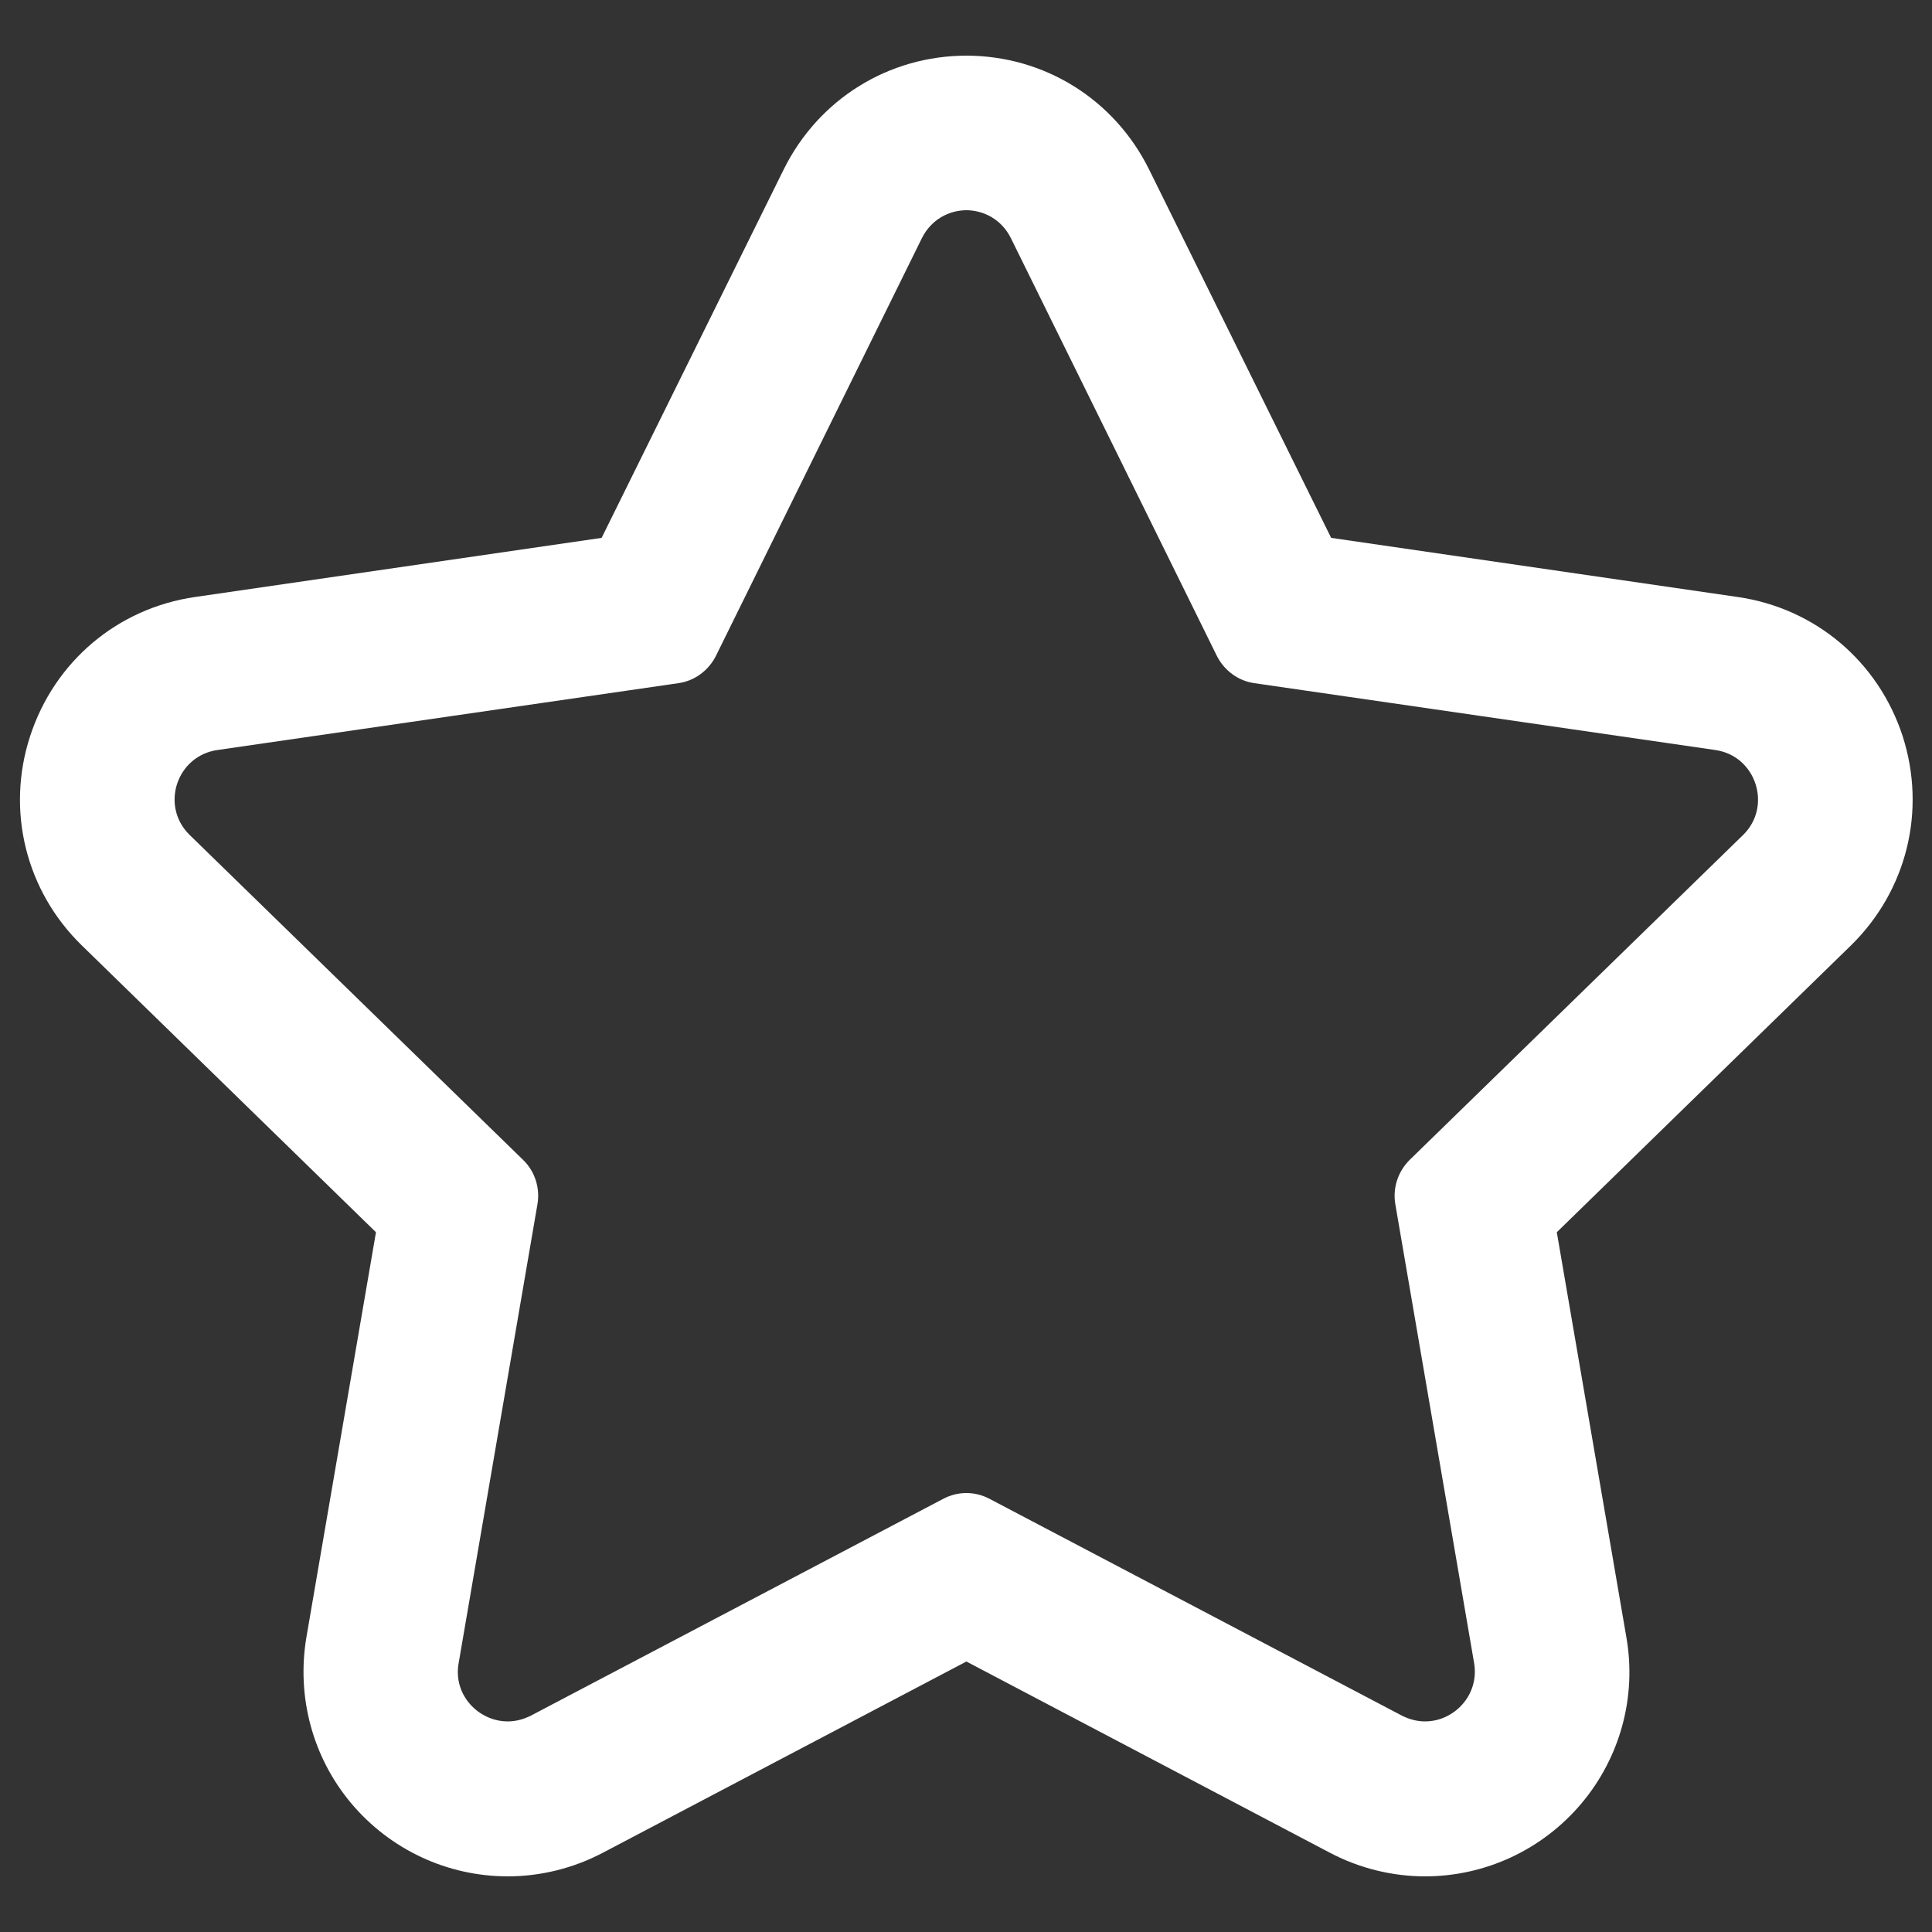
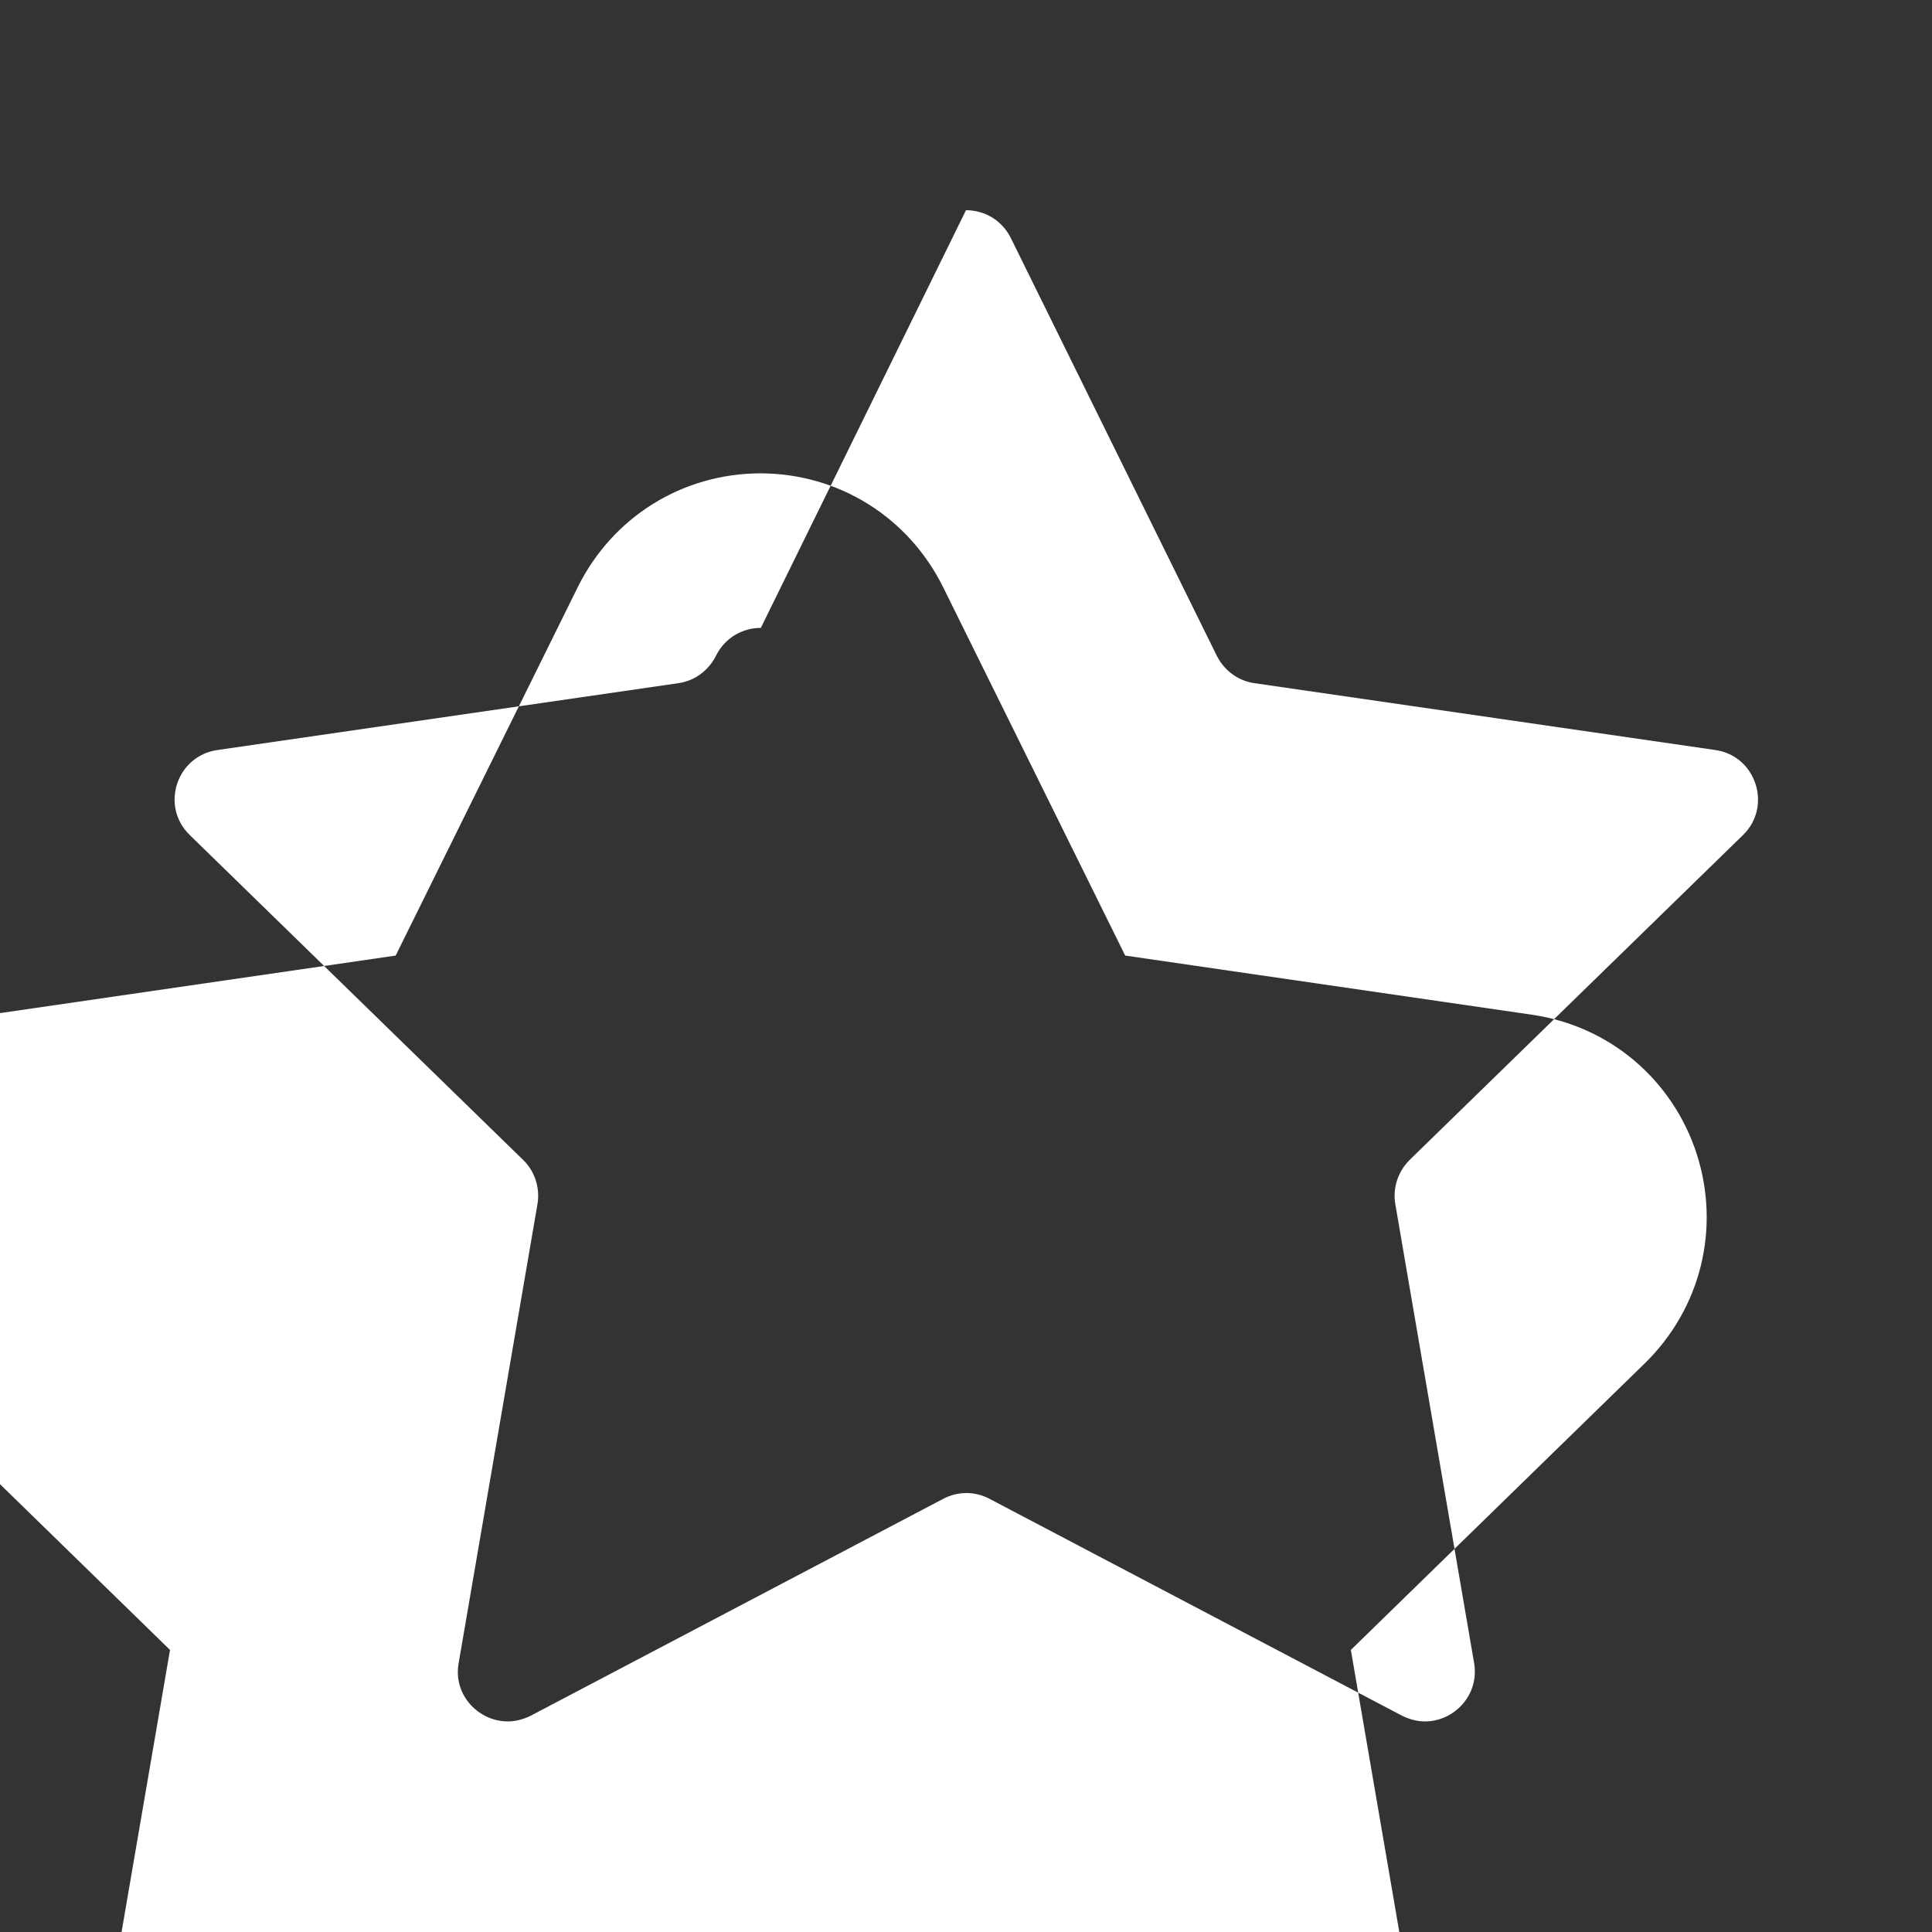
<svg xmlns="http://www.w3.org/2000/svg" id="Layer_1" data-name="Layer 1" viewBox="0 0 50 50">
  <rect x="0" y="0" width="50" height="50" fill="#333333" stroke="none" />
  <defs>
    <style>
      .cls-1 {
        fill: #fff;
      }
    </style>
  </defs>
-   <path id="reviews" class="cls-1" d="m25,5.44c.46,0,.92.24,1.16.72l5.33,10.81c.19.38.55.65.97.71l11.93,1.73c1.06.15,1.48,1.46.72,2.2l-8.63,8.41c-.3.3-.44.72-.37,1.14l2.04,11.88c.14.83-.52,1.51-1.27,1.51-.2,0-.4-.05-.6-.15l-10.67-5.61c-.19-.1-.39-.15-.6-.15s-.41.05-.6.15l-10.67,5.61c-.2.1-.4.15-.6.15-.75,0-1.42-.68-1.27-1.51l2.04-11.88c.07-.42-.07-.85-.37-1.14l-8.63-8.41c-.77-.75-.34-2.05.72-2.2l11.93-1.73c.42-.06.78-.33.97-.71l5.33-10.81c.24-.48.7-.72,1.16-.72m0-4c-2.03,0-3.84,1.13-4.74,2.95l-4.71,9.53-10.52,1.53c-2.01.29-3.64,1.67-4.27,3.6-.63,1.93-.11,4.01,1.34,5.42l7.61,7.42-1.8,10.48c-.26,1.54.16,3.11,1.16,4.3,1.01,1.2,2.49,1.89,4.05,1.89.85,0,1.7-.21,2.46-.61l9.41-4.95,9.41,4.95c.76.4,1.61.61,2.46.61,1.56,0,3.04-.69,4.05-1.89,1-1.19,1.43-2.76,1.16-4.3l-1.8-10.48,7.61-7.42c1.45-1.42,1.96-3.49,1.34-5.42-.63-1.93-2.26-3.31-4.27-3.6l-10.52-1.53-4.71-9.53c-.9-1.82-2.71-2.95-4.74-2.95h0Z" />
+   <path id="reviews" class="cls-1" d="m25,5.44c.46,0,.92.24,1.16.72l5.33,10.81c.19.38.55.65.97.71l11.93,1.73c1.06.15,1.48,1.46.72,2.2l-8.63,8.41c-.3.3-.44.72-.37,1.14l2.04,11.88c.14.83-.52,1.51-1.27,1.51-.2,0-.4-.05-.6-.15l-10.67-5.61c-.19-.1-.39-.15-.6-.15s-.41.05-.6.15l-10.67,5.61c-.2.1-.4.15-.6.15-.75,0-1.42-.68-1.27-1.51l2.04-11.88c.07-.42-.07-.85-.37-1.14l-8.63-8.41c-.77-.75-.34-2.05.72-2.2l11.93-1.73c.42-.06.78-.33.97-.71c.24-.48.7-.72,1.16-.72m0-4c-2.03,0-3.84,1.13-4.74,2.95l-4.71,9.53-10.52,1.53c-2.01.29-3.64,1.67-4.27,3.6-.63,1.93-.11,4.01,1.34,5.42l7.61,7.42-1.8,10.48c-.26,1.54.16,3.11,1.16,4.3,1.01,1.2,2.49,1.89,4.05,1.89.85,0,1.7-.21,2.46-.61l9.41-4.95,9.41,4.95c.76.4,1.61.61,2.46.61,1.56,0,3.04-.69,4.05-1.89,1-1.19,1.43-2.76,1.16-4.3l-1.8-10.48,7.61-7.42c1.45-1.42,1.96-3.49,1.34-5.42-.63-1.93-2.26-3.31-4.27-3.6l-10.52-1.53-4.71-9.53c-.9-1.82-2.71-2.95-4.74-2.95h0Z" />
</svg>